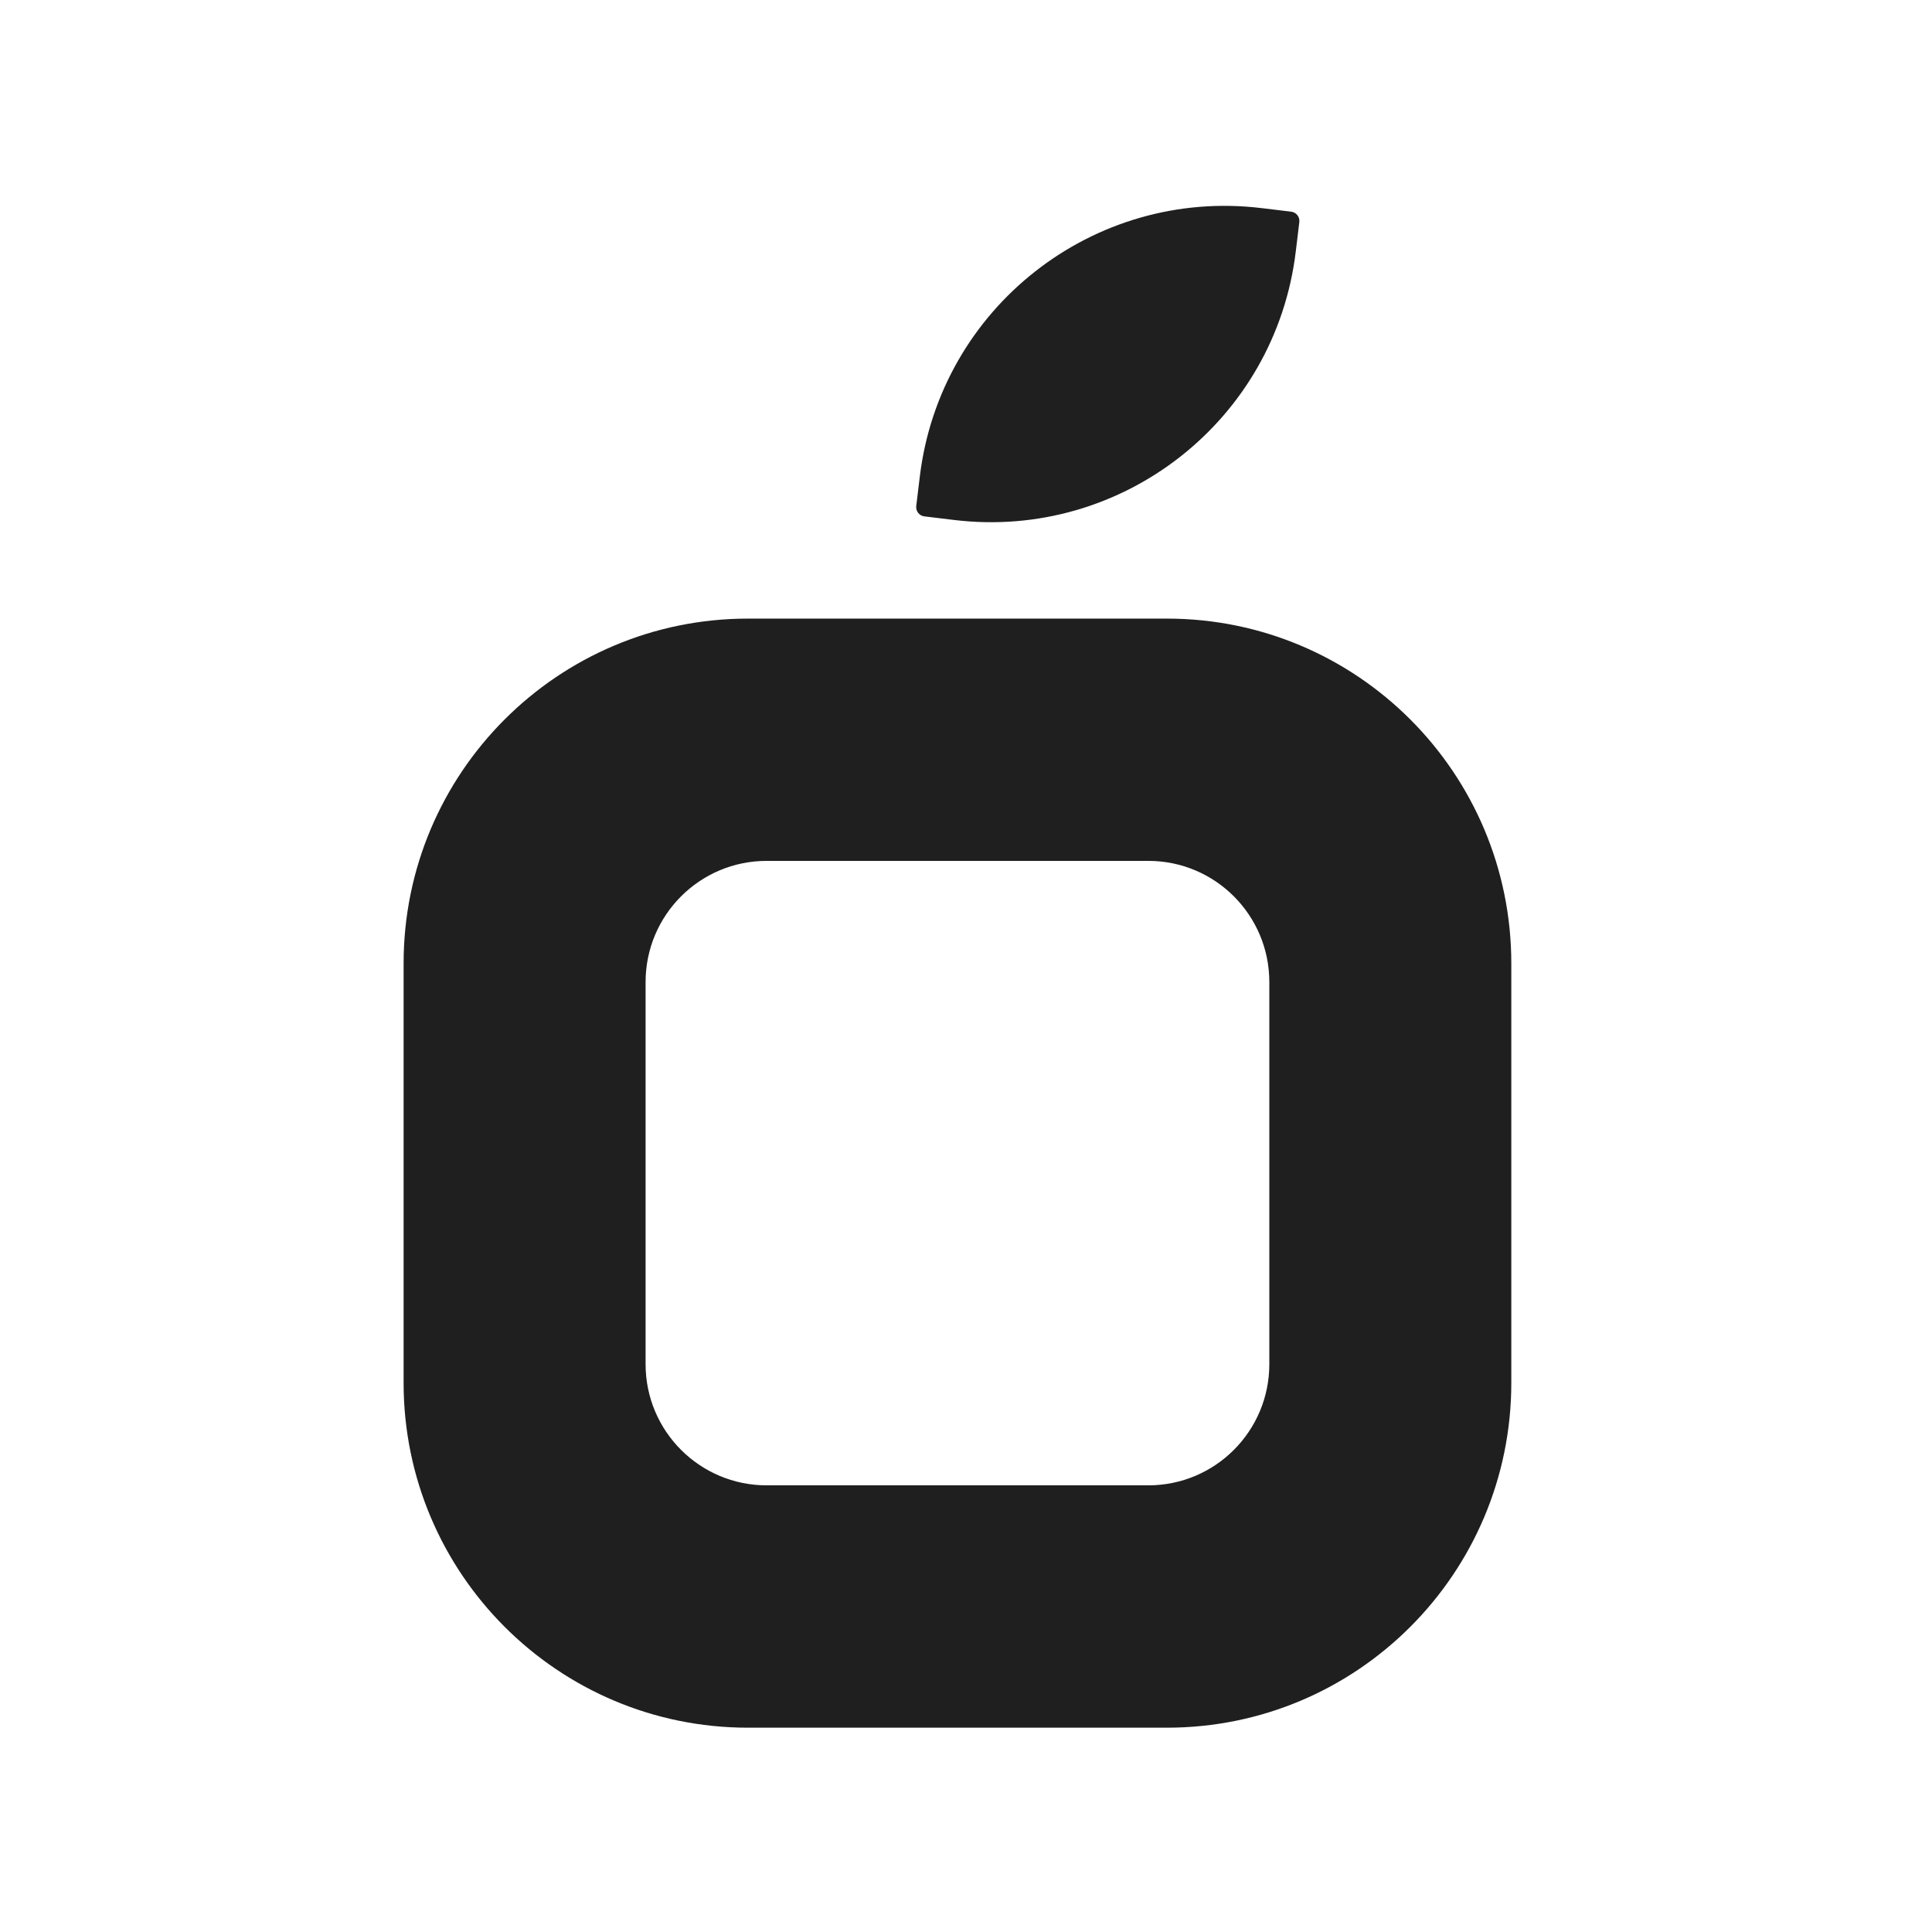
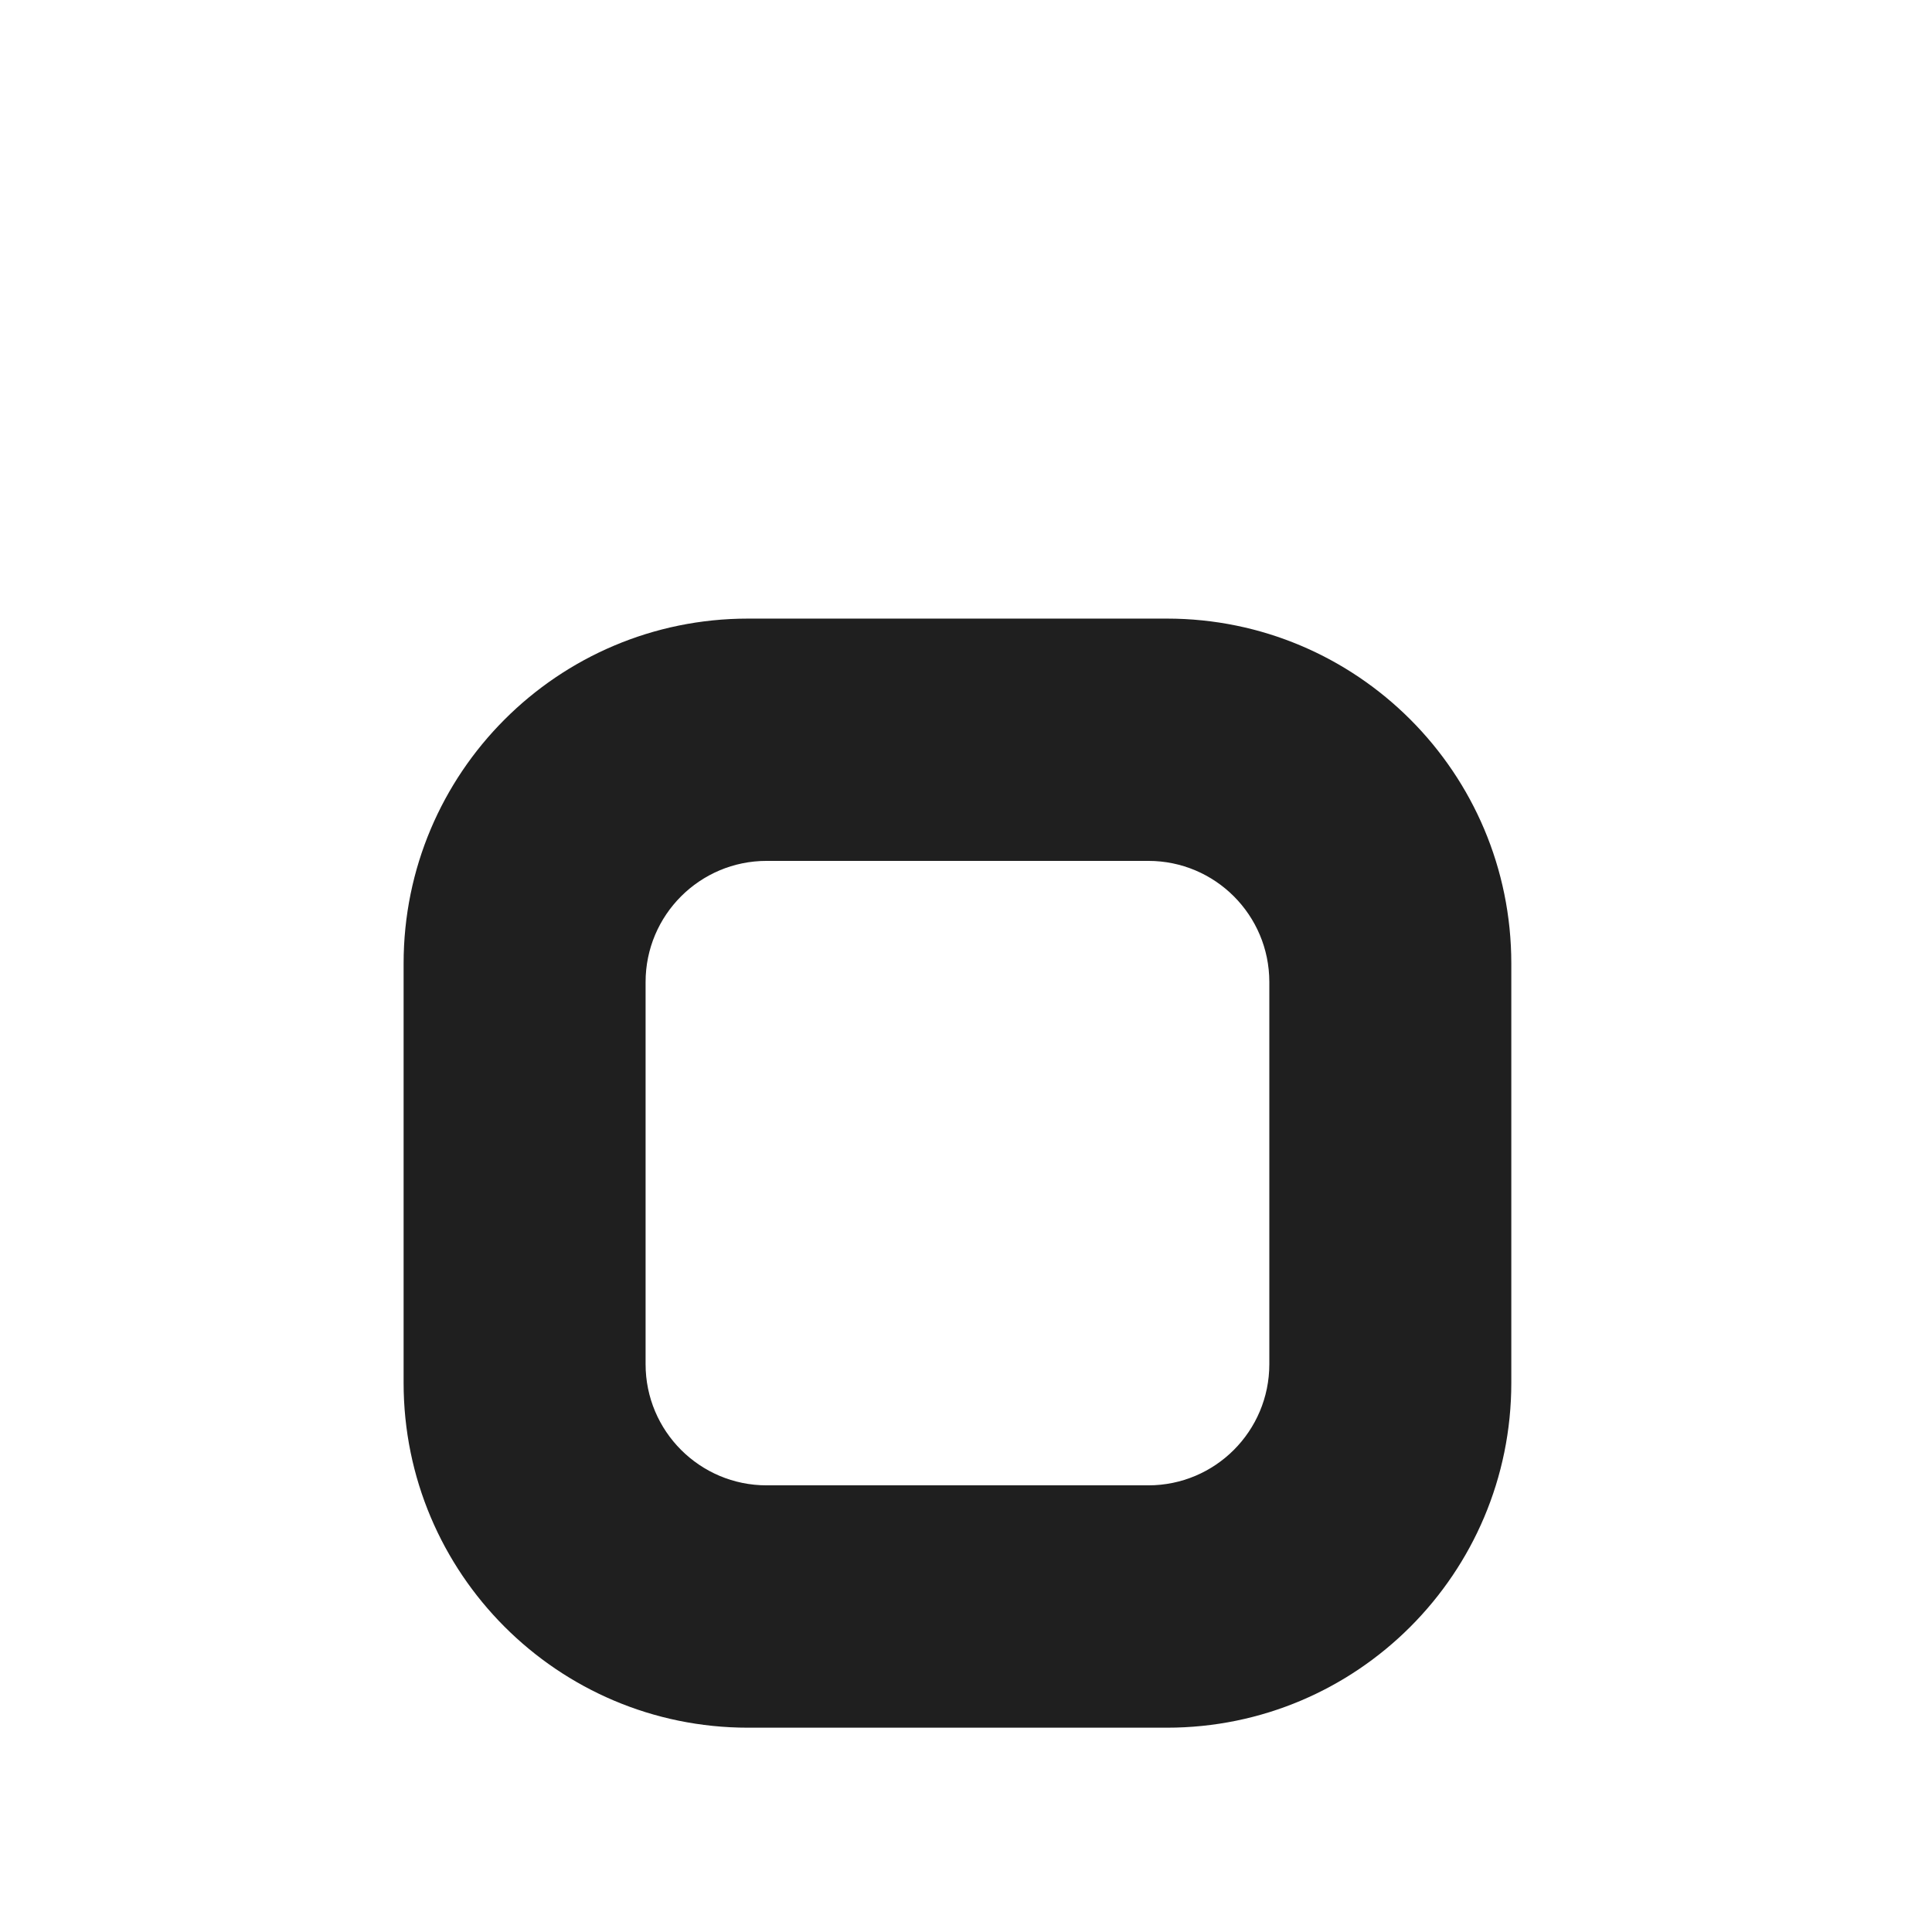
<svg xmlns="http://www.w3.org/2000/svg" width="32" height="32" viewBox="0 0 32 32" fill="none">
-   <path d="M15.235 7.893C15.572 5.099 18.108 3.109 20.897 3.447L21.386 3.506C21.47 3.516 21.531 3.593 21.521 3.677L21.462 4.166C21.125 6.96 18.589 8.95 15.799 8.612L15.311 8.553C15.226 8.543 15.166 8.466 15.176 8.382L15.235 7.893Z" fill="#1F1F1F" />
  <path fill-rule="evenodd" clip-rule="evenodd" d="M12.389 10.246C9.239 10.246 6.685 12.803 6.685 15.958V22.904C6.685 26.058 9.239 28.616 12.389 28.616H19.328C22.478 28.616 25.032 26.059 25.032 22.904V15.958C25.032 12.803 22.478 10.246 19.328 10.246H12.389ZM12.698 14.259C11.591 14.259 10.693 15.157 10.693 16.266V22.595C10.693 23.704 11.591 24.602 12.698 24.602H19.02C20.127 24.602 21.024 23.704 21.024 22.595V16.266C21.024 15.157 20.127 14.259 19.02 14.259H12.698Z" fill="#1F1F1F" />
</svg>